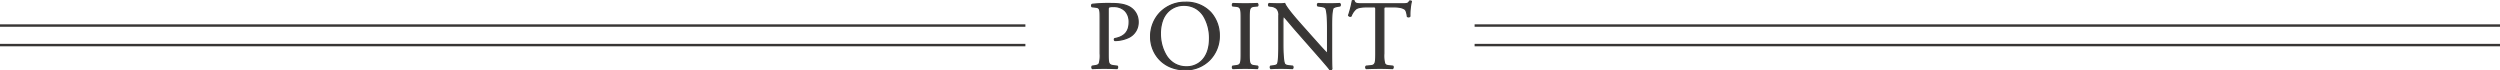
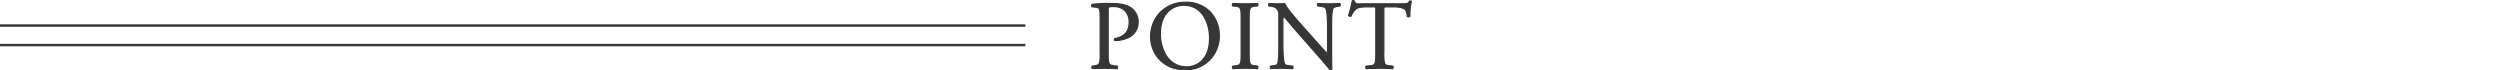
<svg xmlns="http://www.w3.org/2000/svg" width="1024" height="28.856" viewBox="0 0 1024 28.856">
  <g id="_POINT_" data-name="=POINT=" transform="translate(-208 -2347.034)">
    <g id="_" data-name="＝" transform="translate(-1)">
-       <rect id="長方形_7454" data-name="長方形 7454" width="420" height="1" transform="translate(813 2365)" fill="#383635" />
-       <rect id="長方形_7455" data-name="長方形 7455" width="420" height="1" transform="translate(813 2357)" fill="#383635" />
-     </g>
+       </g>
    <path id="パス_25917" data-name="パス 25917" d="M-58.1-23.84c0-1.28.04-1.44,2.16-1.44,4.16,0,6.44,2.52,6.44,6.4,0,3.48-1.56,5.92-5.88,6.72-.24.08-.24.68.04.8a13.5,13.5,0,0,0,5.52-1.2,6.779,6.779,0,0,0,4-6.36,6.911,6.911,0,0,0-3.2-6c-1.88-1.16-4.36-1.6-7.68-1.6a63.065,63.065,0,0,0-7.92.32.668.668,0,0,0-.08,1l1.44.16c1.8.2,1.88.88,1.88,4.28V-6c0,4.2-.08,4.68-2.4,5l-.84.12a.777.777,0,0,0,.08,1C-62.78.04-61.34,0-59.66,0c1.6,0,2.92.04,5.2.12a.782.782,0,0,0,.08-1L-55.46-1c-2.56-.28-2.64-.8-2.64-5ZM-26.46.64A13.657,13.657,0,0,0-12.58-13.32c0-7.04-4.64-13.72-13.88-13.72A13.827,13.827,0,0,0-40.7-12.92C-40.7-5.72-35.34.64-26.46.64Zm.52-1.24C-33.82-.6-36.7-8.28-36.7-14.2c0-8.76,5.4-11.6,9.56-11.6,7.64,0,10.56,7.12,10.56,13.72C-16.58-4.2-21.14-.6-25.94-.6ZM-3.62-6.08c0,4.24-.08,4.8-2.44,5.08l-1,.12a.777.777,0,0,0,.08,1C-4.98.04-3.62,0-1.94,0c1.6,0,2.96.04,4.96.12.24-.12.32-.84.08-1L2.1-1C-.26-1.28-.34-1.84-.34-6.08V-20.32c0-4.24.08-4.92,2.44-5.12l1-.08c.24-.16.16-.88-.08-1-2,.08-3.36.12-4.96.12-1.68,0-3.04-.04-5.04-.12-.24.12-.32.84-.08,1l1,.08c2.36.2,2.44.88,2.44,5.12ZM33.42-16.36c0-1.84-.08-6.8.6-8.24.16-.32.96-.64,2.24-.84l.56-.08a.7.7,0,0,0-.08-1c-1.36.08-2.4.12-4.12.12-1.52,0-2.88-.04-4.72-.12-.32.12-.36.76-.08,1l.68.08c1.6.2,2.24.44,2.48.8.76,1.2.8,6.4.8,8.28V-7.8a4.034,4.034,0,0,1-.16,1.68h-.08c-1.88-1.92-3.84-4.16-6.6-7.24l-3.88-4.36c-1.32-1.48-6.04-6.76-6.84-8.8a12.92,12.92,0,0,1-1.84.12c-.72,0-2.84,0-4.52-.12a.7.7,0,0,0-.08,1l.68.08a4.339,4.339,0,0,1,2.48.96,3.669,3.669,0,0,1,.88,2.88v11.56c0,1.92.04,6.8-.52,8.24-.2.44-.84.68-1.76.8L8.46-.88a.741.741,0,0,0,.08,1C9.94.04,11.02,0,12.7,0c1.48,0,2.88.04,4.68.12a.733.733,0,0,0,.08-1L16.22-1c-1-.08-1.8-.32-2.04-.76-.68-1.2-.72-6.4-.72-8.28v-8.72a10.164,10.164,0,0,1,.2-2.6h.08c.84.88,3.56,4.16,4.64,5.4L27.66-5.4C31.14-1.44,32.3-.04,32.78.64A.721.721,0,0,0,33.54.2c-.12-1.04-.12-5.8-.12-7Zm21.4-7.44c0-1.32-.04-1.36,1.16-1.36h2.84c2.2,0,3.72.32,4.64,1,.6.44.88,1.92,1,2.92a.751.751,0,0,0,1.04-.08,24.211,24.211,0,0,1,.6-6.08c-.08-.16-.52-.2-.72-.12-.6,1.04-.96,1.12-3.12,1.12H46.06c-1.84,0-3.16.04-3.4-1.24a1,1,0,0,0-.76,0,42.125,42.125,0,0,1-1.52,5.96.773.773,0,0,0,1.04.28,7.3,7.3,0,0,1,1.8-2.76c1-.92,3.2-1,4.92-1h2.2c1.2,0,1.2.04,1.2,1.28V-6c0,4.2-.2,4.8-2.48,5l-1.44.12a.7.7,0,0,0,0,1C50.18.04,51.58,0,53.18,0s2.96.04,5.24.12c.24-.12.32-.84.08-1L57.22-1c-2.32-.2-2.4-.8-2.4-5Z" transform="translate(720 2375)" fill="#383635" />
-     <path id="パス_25917_-_アウトライン" data-name="パス 25917 - アウトライン" d="M42.327-27.966a.7.7,0,0,1,.51.149l.055.055.014.076c.176.938,1,1.036,2.835,1.036H62.26c2.134,0,2.378-.084,2.9-.995l.043-.075.08-.032a.982.982,0,0,1,.351-.058c.126,0,.547.022.686.3l.042.085-.025.092a24.224,24.224,0,0,0-.593,5.99l.007.072-.032.065a.835.835,0,0,1-.775.389.886.886,0,0,1-.681-.261l-.047-.057-.009-.073c-.175-1.455-.5-2.457-.9-2.748-.867-.641-2.336-.952-4.492-.952H55.98a1.96,1.96,0,0,0-.829.084,2.11,2.11,0,0,0-.082.9V-6a12.132,12.132,0,0,0,.309,3.9c.244.551.679.75,1.863.852l1.345.126.053.035a.757.757,0,0,1,.254.7.871.871,0,0,1-.36.728l-.057.028-.064,0C56.049.287,54.733.25,53.18.25c-1.636,0-3.1.043-5.552.12l-.063,0L47.508.344a.8.8,0,0,1-.348-.682.814.814,0,0,1,.327-.754l.051-.032,1.5-.125c2-.175,2.251-.451,2.251-4.751V-23.88a2.244,2.244,0,0,0-.085-.937,1.927,1.927,0,0,0-.865-.093h-2.2c-1.847,0-3.856.111-4.751.934a7.1,7.1,0,0,0-1.74,2.677l-.026.06-.052.039a.815.815,0,0,1-.494.156,1.059,1.059,0,0,1-.92-.524l-.048-.1.036-.1a41.654,41.654,0,0,0,1.509-5.919l.018-.106.089-.059A1.238,1.238,0,0,1,42.327-27.966Zm.118.507a.888.888,0,0,0-.118-.007,1.258,1.258,0,0,0-.207.017,42.668,42.668,0,0,1-1.462,5.732.623.623,0,0,0,.418.173.366.366,0,0,0,.147-.028,7.469,7.469,0,0,1,1.828-2.772c1.018-.937,3.047-1.066,5.089-1.066h2.2c.6,0,1,0,1.235.257.215.237.215.583.215,1.273V-6c0,2.2-.061,3.38-.41,4.108-.393.82-1.14,1.04-2.3,1.141L47.72-.638a.385.385,0,0,0-.06.2.609.609,0,0,0,.054.307C50.108-.208,51.559-.25,53.18-.25c1.538,0,2.843.036,5.147.117a.812.812,0,0,0,.048-.507L57.2-.751c-1.191-.1-1.907-.316-2.275-1.148A11.927,11.927,0,0,1,54.57-6V-23.923c0-.684,0-1.027.228-1.256s.609-.231,1.182-.231h2.84c2.267,0,3.834.343,4.789,1.049.641.47.945,1.865,1.087,2.992a.591.591,0,0,0,.253.05.519.519,0,0,0,.294-.076,25.231,25.231,0,0,1,.571-5.9.775.775,0,0,0-.176-.019.708.708,0,0,0-.095.006c-.637,1.067-1.12,1.154-3.283,1.154H45.741C44.22-26.15,42.781-26.15,42.444-27.459Zm-68.9.169a13.828,13.828,0,0,1,10.59,4.3,14.284,14.284,0,0,1,3.54,9.668A14.179,14.179,0,0,1-16.449-3.132,14.1,14.1,0,0,1-26.46.89,16.091,16.091,0,0,1-32.525-.235a13.413,13.413,0,0,1-4.563-3.03A13.646,13.646,0,0,1-40.95-12.92a14.324,14.324,0,0,1,4.1-10.237A14.524,14.524,0,0,1-26.46-27.29Zm0,27.68A13.6,13.6,0,0,0-16.8-3.488,13.683,13.683,0,0,0-12.83-13.32a13.786,13.786,0,0,0-3.41-9.332A13.342,13.342,0,0,0-26.46-26.79,14.027,14.027,0,0,0-36.493-22.8,13.827,13.827,0,0,0-40.45-12.92a13.15,13.15,0,0,0,3.718,9.3A12.916,12.916,0,0,0-32.337-.7,15.6,15.6,0,0,0-26.46.39ZM14.38-26.8l.073.186c.515,1.312,2.787,4.232,6.753,8.679l.041.046,3.88,4.36q.808.9,1.531,1.712c1.885,2.111,3.394,3.8,4.834,5.286A12.666,12.666,0,0,0,31.53-7.8v-8.56c0-2.591-.1-7.092-.759-8.143-.2-.3-.915-.515-2.3-.689l-.754-.089-.058-.05a.929.929,0,0,1-.258-.86.7.7,0,0,1,.413-.564l.048-.018.051,0c1.982.086,3.3.12,4.709.12,1.742,0,2.787-.042,4.105-.12l.08,0,.068.042a.824.824,0,0,1,.362.619.952.952,0,0,1-.237.77l-.059.059-.642.092c-1.45.227-1.975.557-2.051.7-.6,1.27-.583,5.541-.576,7.594,0,.2,0,.379,0,.536V-6.8c0,4.914.064,6.5.118,6.971l.006.055-.018.053a.972.972,0,0,1-1,.611h-.13L32.576.784c-.539-.764-2.018-2.508-5.1-6.019l-9.28-10.56c-.394-.453-1.009-1.179-1.66-1.949-.991-1.172-2.1-2.478-2.719-3.169a15.568,15.568,0,0,0-.1,2.153v8.72c0,4.413.251,7.386.688,8.157.175.32.863.556,1.842.634l1.354.131.066.088a1.053,1.053,0,0,1,.2.789.838.838,0,0,1-.33.565l-.07.05-.086,0C15.455.285,14.1.25,12.7.25c-1.726,0-2.788.042-4.146.12L8.466.375,8.395.323a.89.89,0,0,1-.338-.663.913.913,0,0,1,.227-.718l.062-.062,1.167-.13c.883-.115,1.409-.334,1.557-.649.508-1.321.5-5.846.5-7.779V-21.6a3.436,3.436,0,0,0-.811-2.707,4.052,4.052,0,0,0-2.33-.885l-.764-.09L7.6-25.343a.988.988,0,0,1-.231-.837.74.74,0,0,1,.375-.563l.061-.031.068,0c1.671.119,3.8.119,4.5.119a12.621,12.621,0,0,0,1.8-.117Zm18.24.648c-1.4,0-2.709-.033-4.659-.117a.319.319,0,0,0-.07.164.529.529,0,0,0,.052.346l.586.069c1.633.2,2.353.451,2.659.91l0,0c.557.879.839,3.71.839,8.414V-7.8c0,1.059-.009,1.579-.215,1.836l-.075.094h-.305l-.074-.075c-1.517-1.549-3.088-3.309-5.077-5.536q-.725-.812-1.531-1.712L20.832-17.6c-.712-.8-2.192-2.458-3.625-4.205a25.166,25.166,0,0,1-3.143-4.441,13.92,13.92,0,0,1-1.685.1c-.692,0-2.773,0-4.448-.114a.339.339,0,0,0-.066.164.579.579,0,0,0,.049.345l.574.068a4.446,4.446,0,0,1,2.628,1.031l.008.008A3.883,3.883,0,0,1,12.07-21.6V-9.677c0,2.132.007,6.568-.537,7.968l-.005.013c-.227.5-.849.8-1.955.944L8.6-.644a.524.524,0,0,0-.041.263.506.506,0,0,0,.08.245C9.922-.208,11.018-.25,12.7-.25c1.385,0,2.72.034,4.587.116a.393.393,0,0,0,.074-.183.563.563,0,0,0-.049-.325L16.2-.751c-.833-.067-1.9-.275-2.235-.889-.62-1.094-.751-5.172-.751-8.4v-8.72a9.752,9.752,0,0,1,.213-2.679l.057-.171h.367l.074.077c.54.566,1.843,2.106,2.993,3.466.65.768,1.264,1.494,1.655,1.943L27.848-5.565C31.272-1.668,32.4-.31,32.9.383a.455.455,0,0,0,.381-.219c-.076-.772-.115-3.114-.115-6.965v-9.56c0-.157,0-.336,0-.535-.007-2.252-.021-6.444.625-7.812l0-.005c.267-.535,1.466-.825,2.425-.975l.463-.066a.528.528,0,0,0,.053-.3.388.388,0,0,0-.081-.208C35.375-26.19,34.331-26.15,32.62-26.15Zm-39.654-.622.064,0c1.942.078,3.319.12,5.03.12,1.643,0,3.008-.042,4.95-.12l.064,0,.058.029a.871.871,0,0,1,.36.728.757.757,0,0,1-.254.7l-.054.036-1.065.085c-2.138.181-2.21.651-2.21,4.871V-6.08c0,4.312.124,4.583,2.219,4.832l1.06.127.05.033a.757.757,0,0,1,.254.7.871.871,0,0,1-.36.728L3.074.372,3.01.37C1.068.292-.3.25-1.94.25c-1.711,0-3.088.042-5.03.12l-.064,0L-7.092.344A.747.747,0,0,1-7.438-.23a.98.98,0,0,1,.2-.827l.061-.061,1.086-.13c2.1-.249,2.22-.52,2.22-4.832V-20.32c0-4.22-.072-4.69-2.211-4.871l-1.064-.085-.054-.036a.757.757,0,0,1-.254-.7.871.871,0,0,1,.36-.728Zm5.094.622c-1.689,0-3.052-.041-4.947-.116a.815.815,0,0,0-.048.505l.9.072c2.58.219,2.67,1.125,2.67,5.369V-6.08c0,2.126-.017,3.366-.357,4.127-.368.824-1.094,1.058-2.3,1.2l-.888.107a.593.593,0,0,0-.034.259.6.6,0,0,0,.065.252C-4.993-.209-3.629-.25-1.94-.25c1.623,0,2.973.041,4.867.116a.809.809,0,0,0,.047-.509l-.9-.108C.86-.9.135-1.129-.233-1.953c-.34-.761-.357-2-.357-4.127V-20.32c0-4.245.09-5.151,2.669-5.369l.9-.072a.815.815,0,0,0-.048-.505C1.033-26.191-.317-26.15-1.94-26.15Zm-54.76-.62c3.567,0,5.976.5,7.811,1.637A7.162,7.162,0,0,1-45.57-18.92a7.056,7.056,0,0,1-4.14,6.585,13.712,13.712,0,0,1-5.63,1.225h-.051l-.047-.02a.714.714,0,0,1-.366-.7.579.579,0,0,1,.345-.563l.034-.009c3.872-.717,5.676-2.774,5.676-6.474a6.244,6.244,0,0,0-1.589-4.48,6.249,6.249,0,0,0-4.6-1.67,3.921,3.921,0,0,0-1.728.192c-.166.12-.182.383-.182,1V-6c0,2.032.016,3.213.334,3.859.265.538.752.746,2.083.892l1.155.128.058.048a.867.867,0,0,1,.226.773.825.825,0,0,1-.354.642l-.057.028-.064,0C-56.594.3-58,.25-59.66.25c-1.587,0-3,.035-4.869.12l-.065,0-.058-.029A.747.747,0,0,1-65-.23a.98.98,0,0,1,.2-.827l.059-.059.923-.132c1.216-.168,1.637-.37,1.878-.9A11.832,11.832,0,0,0-61.63-6V-20.76c0-3.524-.139-3.863-1.658-4.032L-64.8-24.96l-.059-.05a.9.9,0,0,1-.267-.788.788.788,0,0,1,.4-.625l.037-.019.042-.006A62.313,62.313,0,0,1-56.7-26.77Zm1.44,15.16a13.182,13.182,0,0,0,5.333-1.175,7.233,7.233,0,0,0,2.554-2.041,6.563,6.563,0,0,0,1.3-4.093,6.67,6.67,0,0,0-3.083-5.789c-1.75-1.08-4.078-1.561-7.547-1.561a62.594,62.594,0,0,0-7.834.311.352.352,0,0,0-.1.222.474.474,0,0,0,.055.3l1.346.15c2.019.224,2.1,1.124,2.1,4.528V-6c0,4.191-.072,4.9-2.616,5.248l-.732.1a.589.589,0,0,0-.035.262.6.6,0,0,0,.065.252C-62.62-.216-61.226-.25-59.66-.25c1.637,0,3.033.044,5.106.117a.709.709,0,0,0,.069-.318.545.545,0,0,0-.03-.192l-.973-.108C-56.82-.9-57.569-1.118-57.964-1.92c-.368-.746-.386-1.974-.386-4.08V-23.84c0-.65,0-1.12.388-1.4a3.706,3.706,0,0,1,2.022-.288,6.733,6.733,0,0,1,4.959,1.82,6.729,6.729,0,0,1,1.731,4.83c0,3.913-1.974,6.188-6.033,6.956a.4.4,0,0,0-.01.231A.263.263,0,0,0-55.26-11.61Zm28.12-14.44a9.934,9.934,0,0,1,5,1.249,9.806,9.806,0,0,1,3.358,3.251A17.658,17.658,0,0,1-16.33-12.08c0,3.711-1.019,6.776-2.946,8.865A8.949,8.949,0,0,1-25.94-.35a9.739,9.739,0,0,1-8.545-4.7A17.382,17.382,0,0,1-36.95-14.2a15.721,15.721,0,0,1,.925-5.6,9.975,9.975,0,0,1,2.371-3.668A9.44,9.44,0,0,1-27.14-26.05Zm1.2,25.2a8.455,8.455,0,0,0,6.3-2.7C-17.8-5.549-16.83-8.5-16.83-12.08a17.158,17.158,0,0,0-2.375-9.2,9.312,9.312,0,0,0-3.186-3.088A9.442,9.442,0,0,0-27.14-25.55a8.935,8.935,0,0,0-6.166,2.445,9.479,9.479,0,0,0-2.251,3.486A15.227,15.227,0,0,0-36.45-14.2a16.872,16.872,0,0,0,2.385,8.885,9.771,9.771,0,0,0,3.246,3.207A9.466,9.466,0,0,0-25.94-.85Z" transform="translate(720 2375)" fill="#383635" />
+     <path id="パス_25917_-_アウトライン" data-name="パス 25917 - アウトライン" d="M42.327-27.966a.7.7,0,0,1,.51.149l.055.055.014.076c.176.938,1,1.036,2.835,1.036H62.26c2.134,0,2.378-.084,2.9-.995l.043-.075.08-.032a.982.982,0,0,1,.351-.058c.126,0,.547.022.686.3l.042.085-.025.092a24.224,24.224,0,0,0-.593,5.99l.007.072-.032.065a.835.835,0,0,1-.775.389.886.886,0,0,1-.681-.261l-.047-.057-.009-.073c-.175-1.455-.5-2.457-.9-2.748-.867-.641-2.336-.952-4.492-.952H55.98a1.96,1.96,0,0,0-.829.084,2.11,2.11,0,0,0-.082.9V-6a12.132,12.132,0,0,0,.309,3.9c.244.551.679.75,1.863.852l1.345.126.053.035a.757.757,0,0,1,.254.7.871.871,0,0,1-.36.728l-.057.028-.064,0C56.049.287,54.733.25,53.18.25c-1.636,0-3.1.043-5.552.12l-.063,0L47.508.344a.8.8,0,0,1-.348-.682.814.814,0,0,1,.327-.754l.051-.032,1.5-.125c2-.175,2.251-.451,2.251-4.751V-23.88a2.244,2.244,0,0,0-.085-.937,1.927,1.927,0,0,0-.865-.093h-2.2c-1.847,0-3.856.111-4.751.934a7.1,7.1,0,0,0-1.74,2.677l-.026.06-.052.039a.815.815,0,0,1-.494.156,1.059,1.059,0,0,1-.92-.524l-.048-.1.036-.1a41.654,41.654,0,0,0,1.509-5.919l.018-.106.089-.059A1.238,1.238,0,0,1,42.327-27.966Zm.118.507a.888.888,0,0,0-.118-.007,1.258,1.258,0,0,0-.207.017,42.668,42.668,0,0,1-1.462,5.732.623.623,0,0,0,.418.173.366.366,0,0,0,.147-.028,7.469,7.469,0,0,1,1.828-2.772c1.018-.937,3.047-1.066,5.089-1.066h2.2c.6,0,1,0,1.235.257.215.237.215.583.215,1.273V-6c0,2.2-.061,3.38-.41,4.108-.393.82-1.14,1.04-2.3,1.141L47.72-.638a.385.385,0,0,0-.06.2.609.609,0,0,0,.054.307C50.108-.208,51.559-.25,53.18-.25c1.538,0,2.843.036,5.147.117a.812.812,0,0,0,.048-.507L57.2-.751c-1.191-.1-1.907-.316-2.275-1.148A11.927,11.927,0,0,1,54.57-6V-23.923c0-.684,0-1.027.228-1.256s.609-.231,1.182-.231h2.84c2.267,0,3.834.343,4.789,1.049.641.47.945,1.865,1.087,2.992a.591.591,0,0,0,.253.05.519.519,0,0,0,.294-.076,25.231,25.231,0,0,1,.571-5.9.775.775,0,0,0-.176-.019.708.708,0,0,0-.095.006c-.637,1.067-1.12,1.154-3.283,1.154C44.22-26.15,42.781-26.15,42.444-27.459Zm-68.9.169a13.828,13.828,0,0,1,10.59,4.3,14.284,14.284,0,0,1,3.54,9.668A14.179,14.179,0,0,1-16.449-3.132,14.1,14.1,0,0,1-26.46.89,16.091,16.091,0,0,1-32.525-.235a13.413,13.413,0,0,1-4.563-3.03A13.646,13.646,0,0,1-40.95-12.92a14.324,14.324,0,0,1,4.1-10.237A14.524,14.524,0,0,1-26.46-27.29Zm0,27.68A13.6,13.6,0,0,0-16.8-3.488,13.683,13.683,0,0,0-12.83-13.32a13.786,13.786,0,0,0-3.41-9.332A13.342,13.342,0,0,0-26.46-26.79,14.027,14.027,0,0,0-36.493-22.8,13.827,13.827,0,0,0-40.45-12.92a13.15,13.15,0,0,0,3.718,9.3A12.916,12.916,0,0,0-32.337-.7,15.6,15.6,0,0,0-26.46.39ZM14.38-26.8l.073.186c.515,1.312,2.787,4.232,6.753,8.679l.041.046,3.88,4.36q.808.9,1.531,1.712c1.885,2.111,3.394,3.8,4.834,5.286A12.666,12.666,0,0,0,31.53-7.8v-8.56c0-2.591-.1-7.092-.759-8.143-.2-.3-.915-.515-2.3-.689l-.754-.089-.058-.05a.929.929,0,0,1-.258-.86.7.7,0,0,1,.413-.564l.048-.018.051,0c1.982.086,3.3.12,4.709.12,1.742,0,2.787-.042,4.105-.12l.08,0,.068.042a.824.824,0,0,1,.362.619.952.952,0,0,1-.237.77l-.059.059-.642.092c-1.45.227-1.975.557-2.051.7-.6,1.27-.583,5.541-.576,7.594,0,.2,0,.379,0,.536V-6.8c0,4.914.064,6.5.118,6.971l.006.055-.018.053a.972.972,0,0,1-1,.611h-.13L32.576.784c-.539-.764-2.018-2.508-5.1-6.019l-9.28-10.56c-.394-.453-1.009-1.179-1.66-1.949-.991-1.172-2.1-2.478-2.719-3.169a15.568,15.568,0,0,0-.1,2.153v8.72c0,4.413.251,7.386.688,8.157.175.32.863.556,1.842.634l1.354.131.066.088a1.053,1.053,0,0,1,.2.789.838.838,0,0,1-.33.565l-.07.05-.086,0C15.455.285,14.1.25,12.7.25c-1.726,0-2.788.042-4.146.12L8.466.375,8.395.323a.89.89,0,0,1-.338-.663.913.913,0,0,1,.227-.718l.062-.062,1.167-.13c.883-.115,1.409-.334,1.557-.649.508-1.321.5-5.846.5-7.779V-21.6a3.436,3.436,0,0,0-.811-2.707,4.052,4.052,0,0,0-2.33-.885l-.764-.09L7.6-25.343a.988.988,0,0,1-.231-.837.74.74,0,0,1,.375-.563l.061-.031.068,0c1.671.119,3.8.119,4.5.119a12.621,12.621,0,0,0,1.8-.117Zm18.24.648c-1.4,0-2.709-.033-4.659-.117a.319.319,0,0,0-.07.164.529.529,0,0,0,.052.346l.586.069c1.633.2,2.353.451,2.659.91l0,0c.557.879.839,3.71.839,8.414V-7.8c0,1.059-.009,1.579-.215,1.836l-.075.094h-.305l-.074-.075c-1.517-1.549-3.088-3.309-5.077-5.536q-.725-.812-1.531-1.712L20.832-17.6c-.712-.8-2.192-2.458-3.625-4.205a25.166,25.166,0,0,1-3.143-4.441,13.92,13.92,0,0,1-1.685.1c-.692,0-2.773,0-4.448-.114a.339.339,0,0,0-.066.164.579.579,0,0,0,.049.345l.574.068a4.446,4.446,0,0,1,2.628,1.031l.008.008A3.883,3.883,0,0,1,12.07-21.6V-9.677c0,2.132.007,6.568-.537,7.968l-.005.013c-.227.5-.849.8-1.955.944L8.6-.644a.524.524,0,0,0-.041.263.506.506,0,0,0,.08.245C9.922-.208,11.018-.25,12.7-.25c1.385,0,2.72.034,4.587.116a.393.393,0,0,0,.074-.183.563.563,0,0,0-.049-.325L16.2-.751c-.833-.067-1.9-.275-2.235-.889-.62-1.094-.751-5.172-.751-8.4v-8.72a9.752,9.752,0,0,1,.213-2.679l.057-.171h.367l.074.077c.54.566,1.843,2.106,2.993,3.466.65.768,1.264,1.494,1.655,1.943L27.848-5.565C31.272-1.668,32.4-.31,32.9.383a.455.455,0,0,0,.381-.219c-.076-.772-.115-3.114-.115-6.965v-9.56c0-.157,0-.336,0-.535-.007-2.252-.021-6.444.625-7.812l0-.005c.267-.535,1.466-.825,2.425-.975l.463-.066a.528.528,0,0,0,.053-.3.388.388,0,0,0-.081-.208C35.375-26.19,34.331-26.15,32.62-26.15Zm-39.654-.622.064,0c1.942.078,3.319.12,5.03.12,1.643,0,3.008-.042,4.95-.12l.064,0,.058.029a.871.871,0,0,1,.36.728.757.757,0,0,1-.254.7l-.054.036-1.065.085c-2.138.181-2.21.651-2.21,4.871V-6.08c0,4.312.124,4.583,2.219,4.832l1.06.127.05.033a.757.757,0,0,1,.254.7.871.871,0,0,1-.36.728L3.074.372,3.01.37C1.068.292-.3.25-1.94.25c-1.711,0-3.088.042-5.03.12l-.064,0L-7.092.344A.747.747,0,0,1-7.438-.23a.98.98,0,0,1,.2-.827l.061-.061,1.086-.13c2.1-.249,2.22-.52,2.22-4.832V-20.32c0-4.22-.072-4.69-2.211-4.871l-1.064-.085-.054-.036a.757.757,0,0,1-.254-.7.871.871,0,0,1,.36-.728Zm5.094.622c-1.689,0-3.052-.041-4.947-.116a.815.815,0,0,0-.048.505l.9.072c2.58.219,2.67,1.125,2.67,5.369V-6.08c0,2.126-.017,3.366-.357,4.127-.368.824-1.094,1.058-2.3,1.2l-.888.107a.593.593,0,0,0-.034.259.6.6,0,0,0,.065.252C-4.993-.209-3.629-.25-1.94-.25c1.623,0,2.973.041,4.867.116a.809.809,0,0,0,.047-.509l-.9-.108C.86-.9.135-1.129-.233-1.953c-.34-.761-.357-2-.357-4.127V-20.32c0-4.245.09-5.151,2.669-5.369l.9-.072a.815.815,0,0,0-.048-.505C1.033-26.191-.317-26.15-1.94-26.15Zm-54.76-.62c3.567,0,5.976.5,7.811,1.637A7.162,7.162,0,0,1-45.57-18.92a7.056,7.056,0,0,1-4.14,6.585,13.712,13.712,0,0,1-5.63,1.225h-.051l-.047-.02a.714.714,0,0,1-.366-.7.579.579,0,0,1,.345-.563l.034-.009c3.872-.717,5.676-2.774,5.676-6.474a6.244,6.244,0,0,0-1.589-4.48,6.249,6.249,0,0,0-4.6-1.67,3.921,3.921,0,0,0-1.728.192c-.166.12-.182.383-.182,1V-6c0,2.032.016,3.213.334,3.859.265.538.752.746,2.083.892l1.155.128.058.048a.867.867,0,0,1,.226.773.825.825,0,0,1-.354.642l-.057.028-.064,0C-56.594.3-58,.25-59.66.25c-1.587,0-3,.035-4.869.12l-.065,0-.058-.029A.747.747,0,0,1-65-.23a.98.98,0,0,1,.2-.827l.059-.059.923-.132c1.216-.168,1.637-.37,1.878-.9A11.832,11.832,0,0,0-61.63-6V-20.76c0-3.524-.139-3.863-1.658-4.032L-64.8-24.96l-.059-.05a.9.9,0,0,1-.267-.788.788.788,0,0,1,.4-.625l.037-.019.042-.006A62.313,62.313,0,0,1-56.7-26.77Zm1.44,15.16a13.182,13.182,0,0,0,5.333-1.175,7.233,7.233,0,0,0,2.554-2.041,6.563,6.563,0,0,0,1.3-4.093,6.67,6.67,0,0,0-3.083-5.789c-1.75-1.08-4.078-1.561-7.547-1.561a62.594,62.594,0,0,0-7.834.311.352.352,0,0,0-.1.222.474.474,0,0,0,.055.3l1.346.15c2.019.224,2.1,1.124,2.1,4.528V-6c0,4.191-.072,4.9-2.616,5.248l-.732.1a.589.589,0,0,0-.035.262.6.6,0,0,0,.065.252C-62.62-.216-61.226-.25-59.66-.25c1.637,0,3.033.044,5.106.117a.709.709,0,0,0,.069-.318.545.545,0,0,0-.03-.192l-.973-.108C-56.82-.9-57.569-1.118-57.964-1.92c-.368-.746-.386-1.974-.386-4.08V-23.84c0-.65,0-1.12.388-1.4a3.706,3.706,0,0,1,2.022-.288,6.733,6.733,0,0,1,4.959,1.82,6.729,6.729,0,0,1,1.731,4.83c0,3.913-1.974,6.188-6.033,6.956a.4.4,0,0,0-.01.231A.263.263,0,0,0-55.26-11.61Zm28.12-14.44a9.934,9.934,0,0,1,5,1.249,9.806,9.806,0,0,1,3.358,3.251A17.658,17.658,0,0,1-16.33-12.08c0,3.711-1.019,6.776-2.946,8.865A8.949,8.949,0,0,1-25.94-.35a9.739,9.739,0,0,1-8.545-4.7A17.382,17.382,0,0,1-36.95-14.2a15.721,15.721,0,0,1,.925-5.6,9.975,9.975,0,0,1,2.371-3.668A9.44,9.44,0,0,1-27.14-26.05Zm1.2,25.2a8.455,8.455,0,0,0,6.3-2.7C-17.8-5.549-16.83-8.5-16.83-12.08a17.158,17.158,0,0,0-2.375-9.2,9.312,9.312,0,0,0-3.186-3.088A9.442,9.442,0,0,0-27.14-25.55a8.935,8.935,0,0,0-6.166,2.445,9.479,9.479,0,0,0-2.251,3.486A15.227,15.227,0,0,0-36.45-14.2a16.872,16.872,0,0,0,2.385,8.885,9.771,9.771,0,0,0,3.246,3.207A9.466,9.466,0,0,0-25.94-.85Z" transform="translate(720 2375)" fill="#383635" />
    <g id="_2" data-name="＝">
      <rect id="長方形_7451" data-name="長方形 7451" width="420" height="1" transform="translate(208 2365)" fill="#383635" />
      <rect id="長方形_7453" data-name="長方形 7453" width="420" height="1" transform="translate(208 2357)" fill="#383635" />
    </g>
  </g>
</svg>